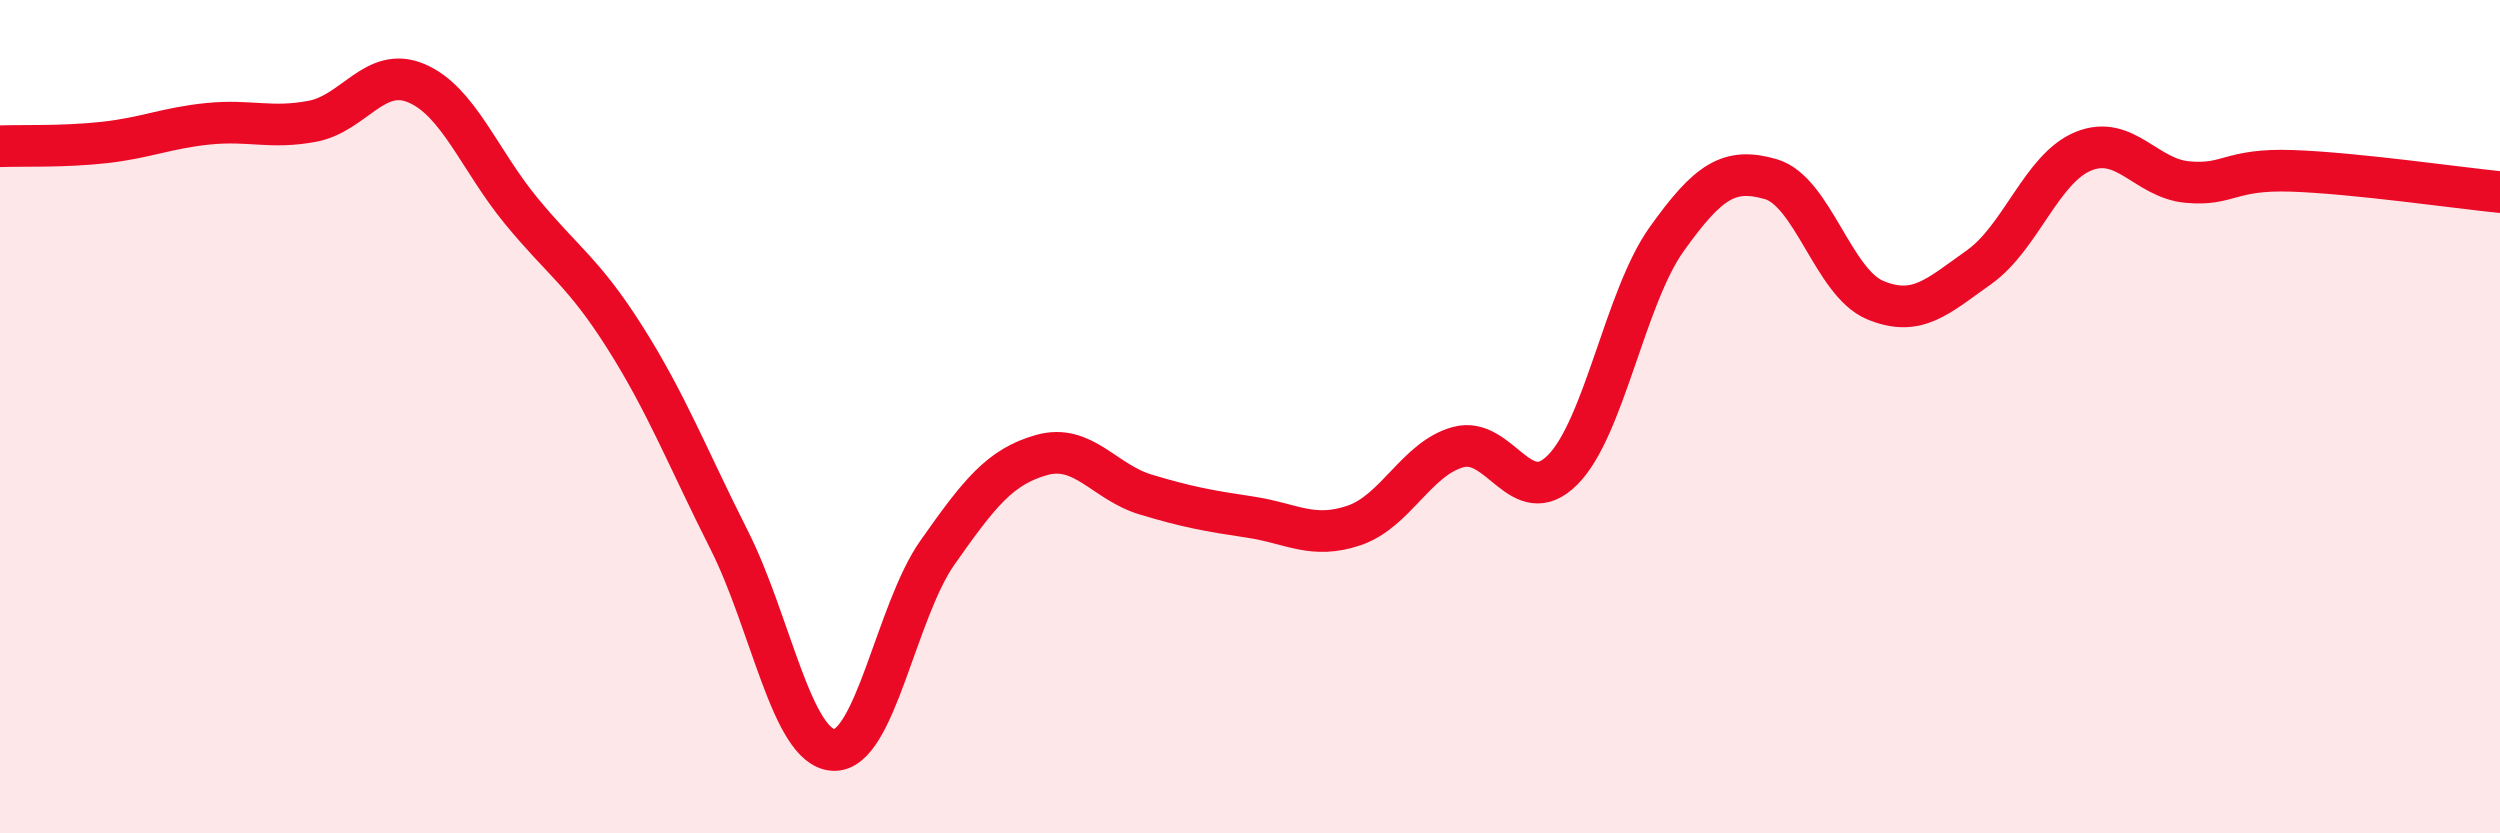
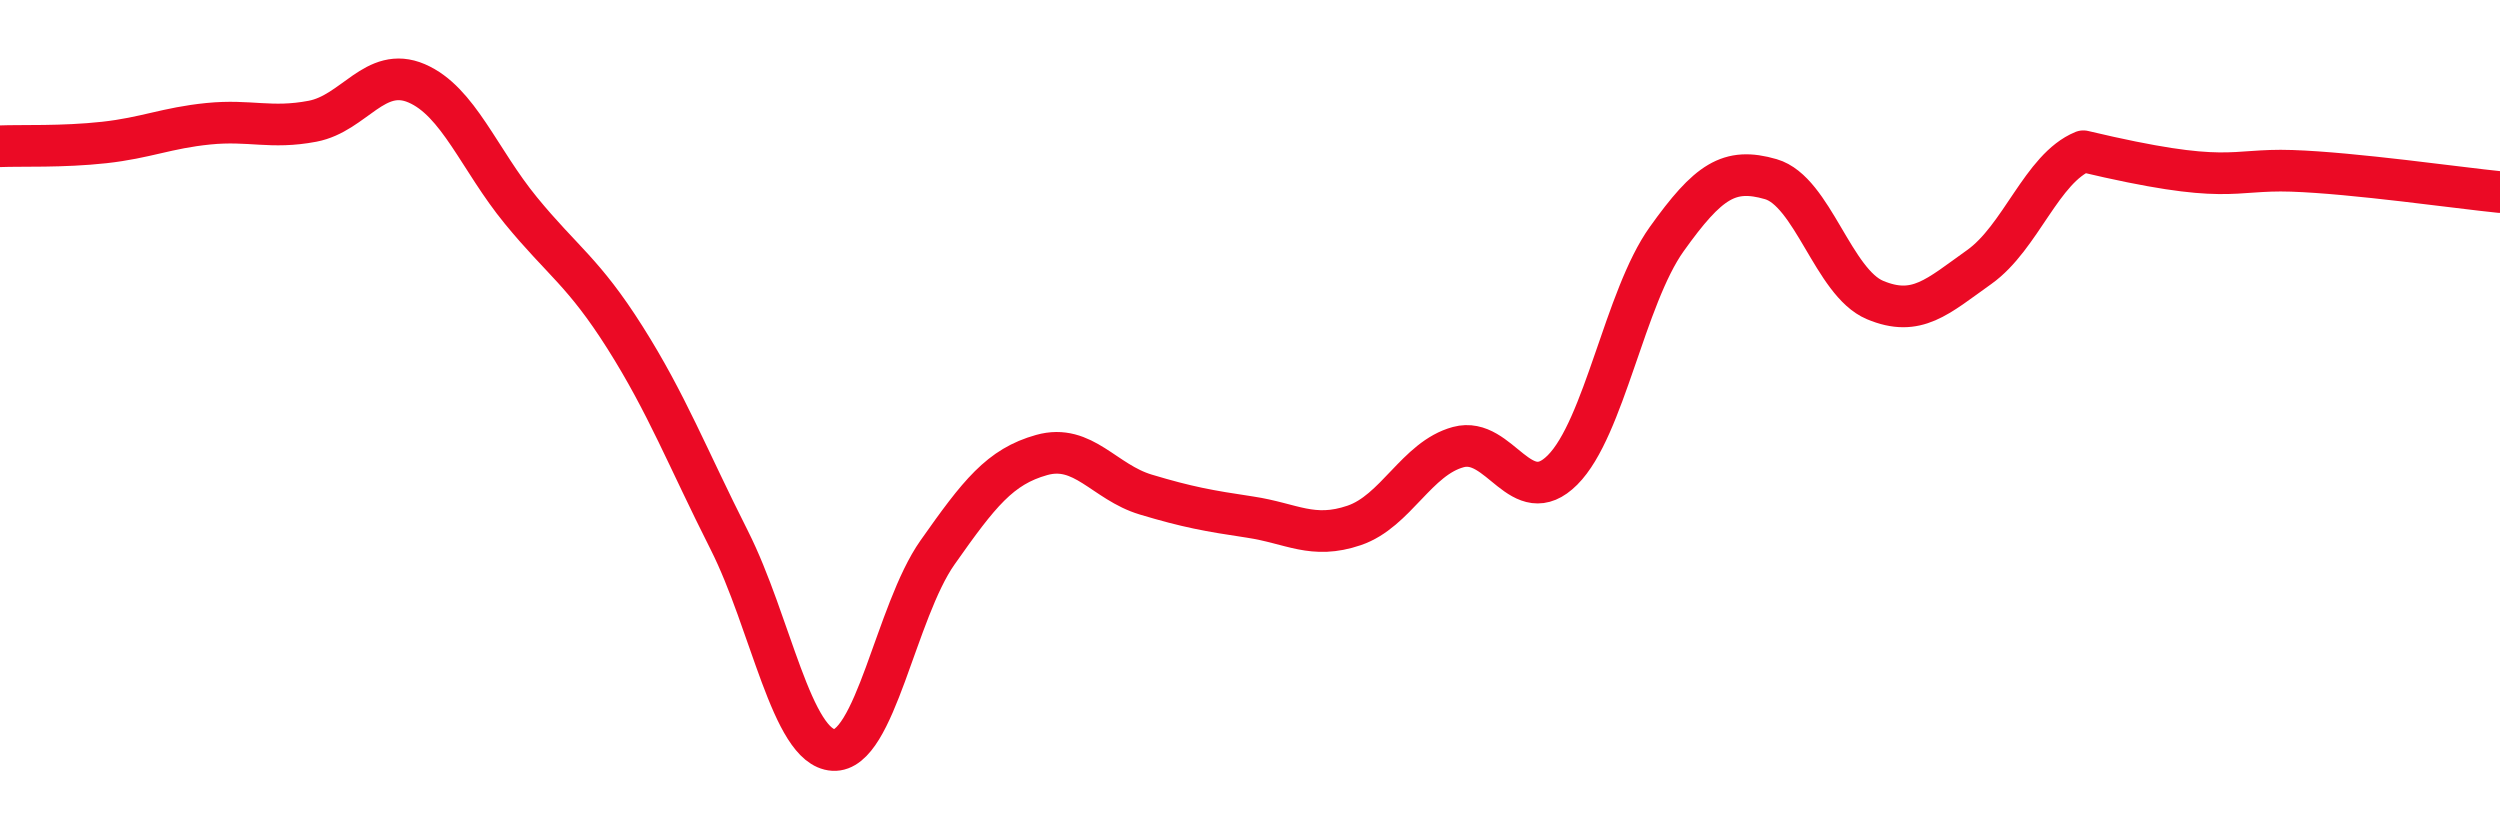
<svg xmlns="http://www.w3.org/2000/svg" width="60" height="20" viewBox="0 0 60 20">
-   <path d="M 0,3.51 C 0.5,3.49 1.5,3.53 2.5,3.42 C 3.5,3.31 4,3.07 5,2.97 C 6,2.87 6.5,3.1 7.5,2.91 C 8.5,2.72 9,1.57 10,2 C 11,2.43 11.5,3.83 12.5,5.05 C 13.5,6.27 14,6.52 15,8.1 C 16,9.68 16.5,10.98 17.5,12.96 C 18.5,14.94 19,17.94 20,18 C 21,18.06 21.5,14.68 22.5,13.26 C 23.5,11.84 24,11.2 25,10.92 C 26,10.64 26.5,11.57 27.5,11.87 C 28.5,12.17 29,12.26 30,12.41 C 31,12.56 31.5,12.95 32.5,12.61 C 33.5,12.27 34,11 35,10.73 C 36,10.46 36.5,12.28 37.5,11.28 C 38.5,10.28 39,7.14 40,5.74 C 41,4.34 41.5,4.01 42.5,4.3 C 43.5,4.59 44,6.78 45,7.2 C 46,7.62 46.5,7.12 47.5,6.41 C 48.5,5.7 49,4.04 50,3.63 C 51,3.22 51.5,4.28 52.5,4.37 C 53.5,4.46 53.5,4.05 55,4.1 C 56.5,4.15 59,4.51 60,4.61L60 20L0 20Z" fill="#EB0A25" opacity="0.1" stroke-linecap="round" stroke-linejoin="round" />
-   <path d="M 0,3.51 C 0.5,3.49 1.5,3.53 2.5,3.42 C 3.5,3.31 4,3.07 5,2.97 C 6,2.87 6.5,3.1 7.5,2.91 C 8.5,2.72 9,1.57 10,2 C 11,2.43 11.5,3.83 12.5,5.05 C 13.5,6.27 14,6.52 15,8.1 C 16,9.68 16.5,10.98 17.5,12.96 C 18.5,14.94 19,17.94 20,18 C 21,18.06 21.5,14.68 22.5,13.26 C 23.5,11.84 24,11.2 25,10.92 C 26,10.64 26.5,11.57 27.5,11.87 C 28.5,12.17 29,12.26 30,12.41 C 31,12.56 31.5,12.95 32.5,12.61 C 33.5,12.27 34,11 35,10.73 C 36,10.46 36.5,12.28 37.5,11.28 C 38.5,10.28 39,7.14 40,5.74 C 41,4.34 41.5,4.01 42.5,4.3 C 43.5,4.59 44,6.78 45,7.2 C 46,7.62 46.5,7.12 47.5,6.41 C 48.5,5.7 49,4.04 50,3.63 C 51,3.22 51.5,4.28 52.5,4.37 C 53.5,4.46 53.5,4.05 55,4.1 C 56.5,4.15 59,4.51 60,4.61" stroke="#EB0A25" stroke-width="1" fill="none" stroke-linecap="round" stroke-linejoin="round" />
+   <path d="M 0,3.51 C 0.5,3.49 1.5,3.53 2.5,3.42 C 3.5,3.31 4,3.07 5,2.97 C 6,2.87 6.5,3.1 7.5,2.91 C 8.5,2.72 9,1.57 10,2 C 11,2.43 11.5,3.83 12.5,5.05 C 13.5,6.27 14,6.52 15,8.1 C 16,9.68 16.5,10.98 17.5,12.96 C 18.5,14.94 19,17.94 20,18 C 21,18.06 21.5,14.68 22.5,13.26 C 23.5,11.84 24,11.2 25,10.92 C 26,10.64 26.5,11.57 27.5,11.87 C 28.5,12.17 29,12.26 30,12.41 C 31,12.56 31.5,12.95 32.5,12.61 C 33.5,12.27 34,11 35,10.73 C 36,10.46 36.5,12.28 37.5,11.28 C 38.5,10.28 39,7.14 40,5.74 C 41,4.34 41.5,4.01 42.5,4.3 C 43.5,4.59 44,6.78 45,7.2 C 46,7.62 46.5,7.12 47.5,6.41 C 48.5,5.7 49,4.04 50,3.63 C 53.5,4.46 53.5,4.05 55,4.1 C 56.5,4.15 59,4.51 60,4.61" stroke="#EB0A25" stroke-width="1" fill="none" stroke-linecap="round" stroke-linejoin="round" />
</svg>